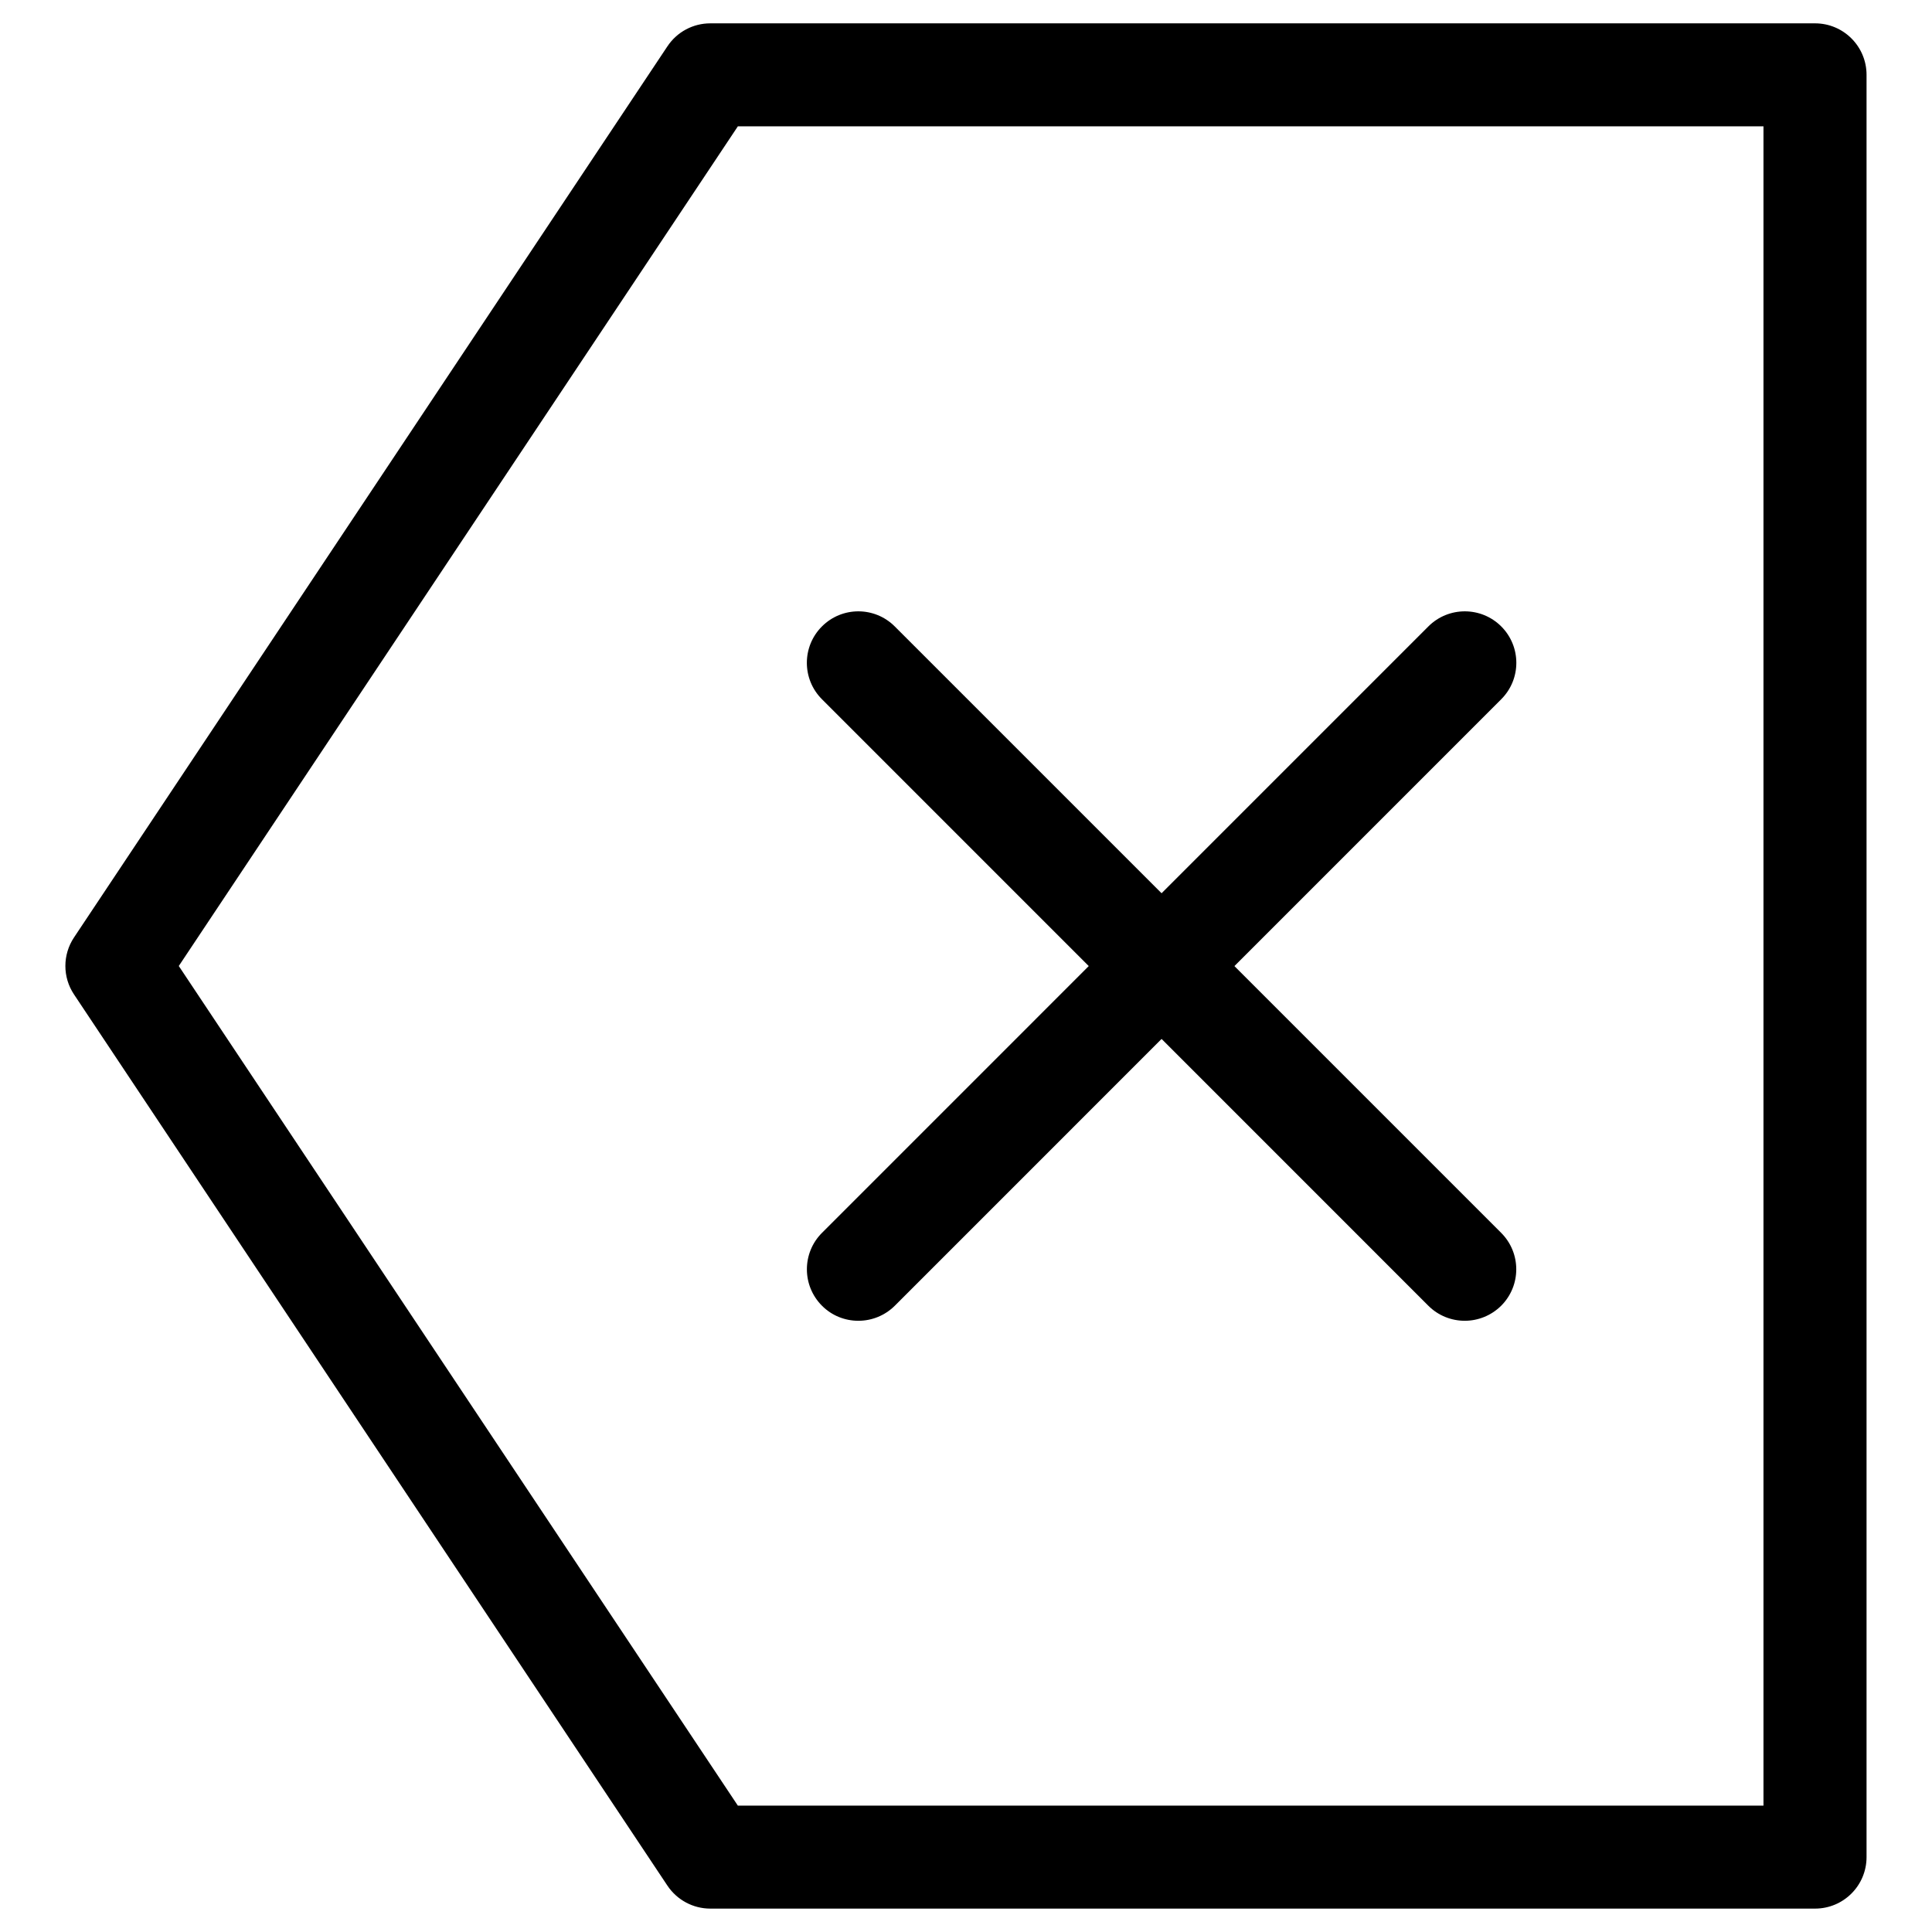
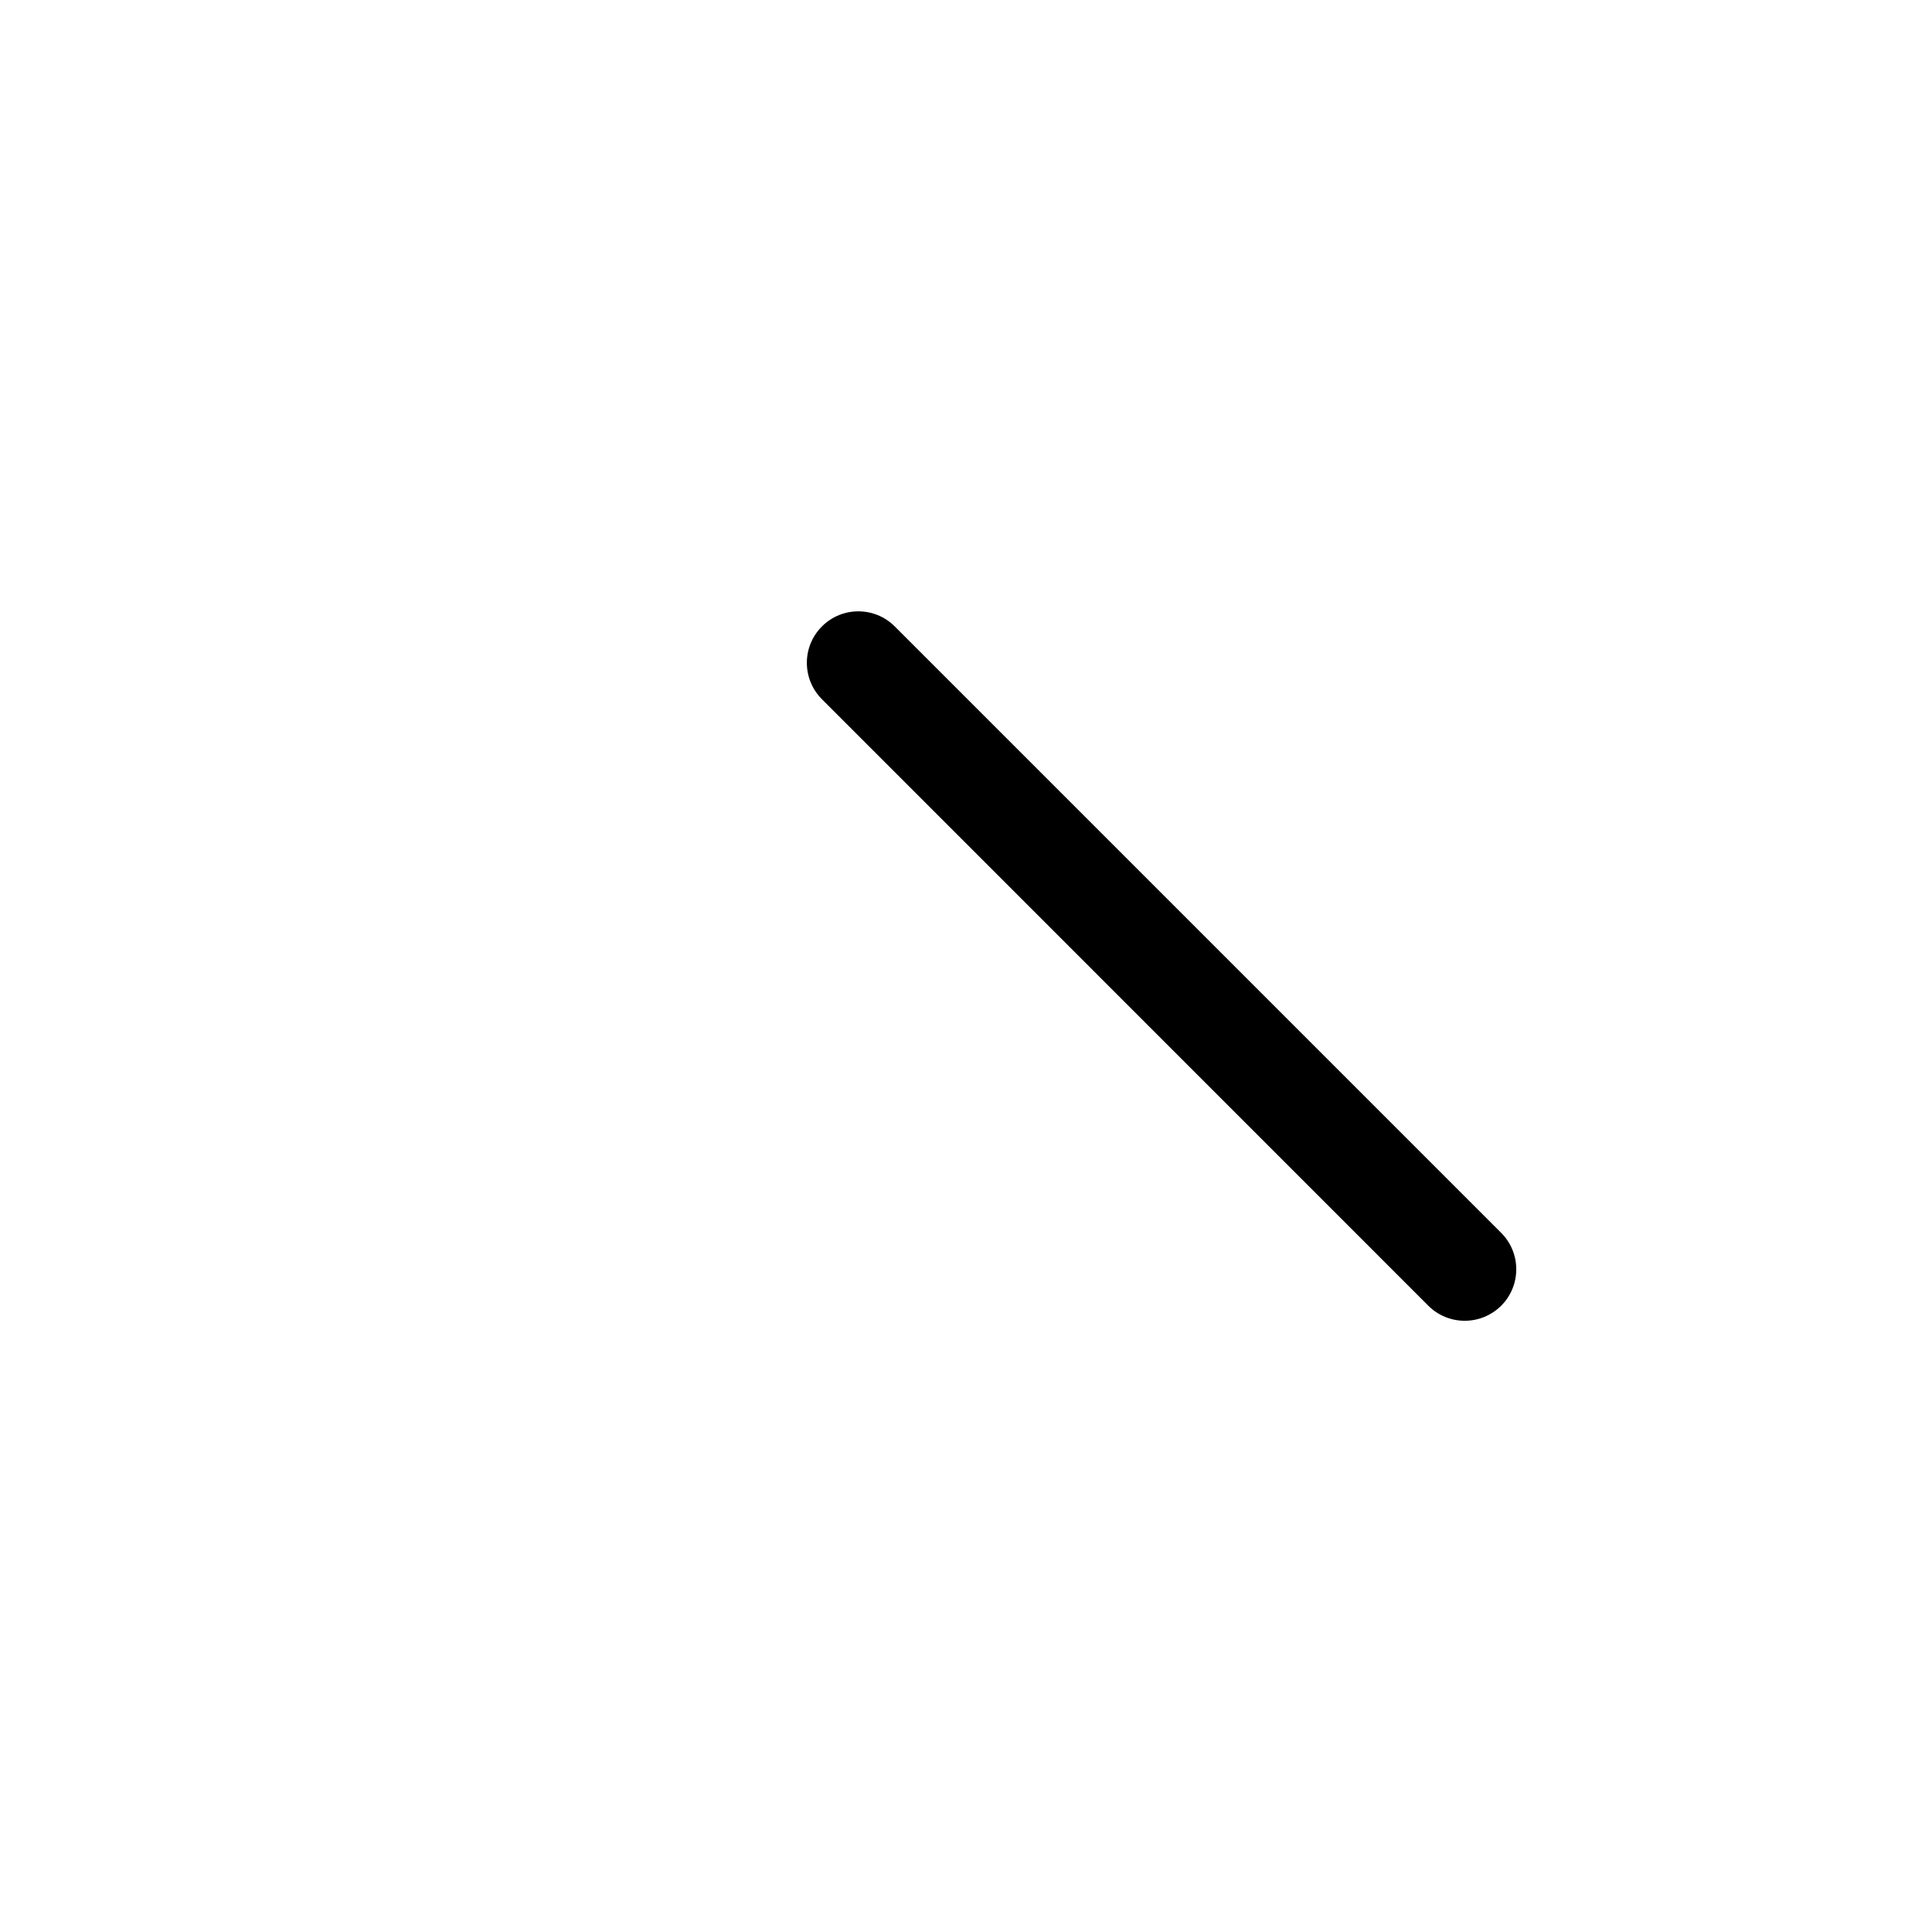
<svg xmlns="http://www.w3.org/2000/svg" fill="#000000" width="800px" height="800px" version="1.1" viewBox="144 144 512 512">
  <g>
-     <path d="m625.01 649.8h-292.78c-4.555 0-8.816-2.289-11.355-6.086l-157.25-236.16c-3.066-4.578-3.066-10.539 0-15.137l157.25-236.14c2.539-3.82 6.801-6.09 11.355-6.09h292.78c7.535 0 13.645 6.109 13.645 13.645v472.32c0 7.539-6.109 13.648-13.645 13.648zm-285.47-27.289h271.8v-445.03h-271.8l-148.16 222.52z" />
    <path d="m532.18 494.02c-3.484 0-6.992-1.324-9.656-3.988l-160.7-160.73c-5.332-5.332-5.332-13.961 0-19.293 5.332-5.332 13.961-5.332 19.293 0l160.71 160.71c5.332 5.332 5.332 13.98 0 19.312-2.664 2.644-6.168 3.988-9.656 3.988z" />
-     <path d="m371.47 494.02c-3.504 0-6.992-1.324-9.637-3.988-5.332-5.332-5.332-13.98 0-19.312l160.7-160.71c5.332-5.332 13.98-5.332 19.312 0 5.332 5.332 5.332 13.961 0 19.293l-160.71 160.73c-2.664 2.644-6.148 3.988-9.656 3.988z" />
  </g>
</svg>